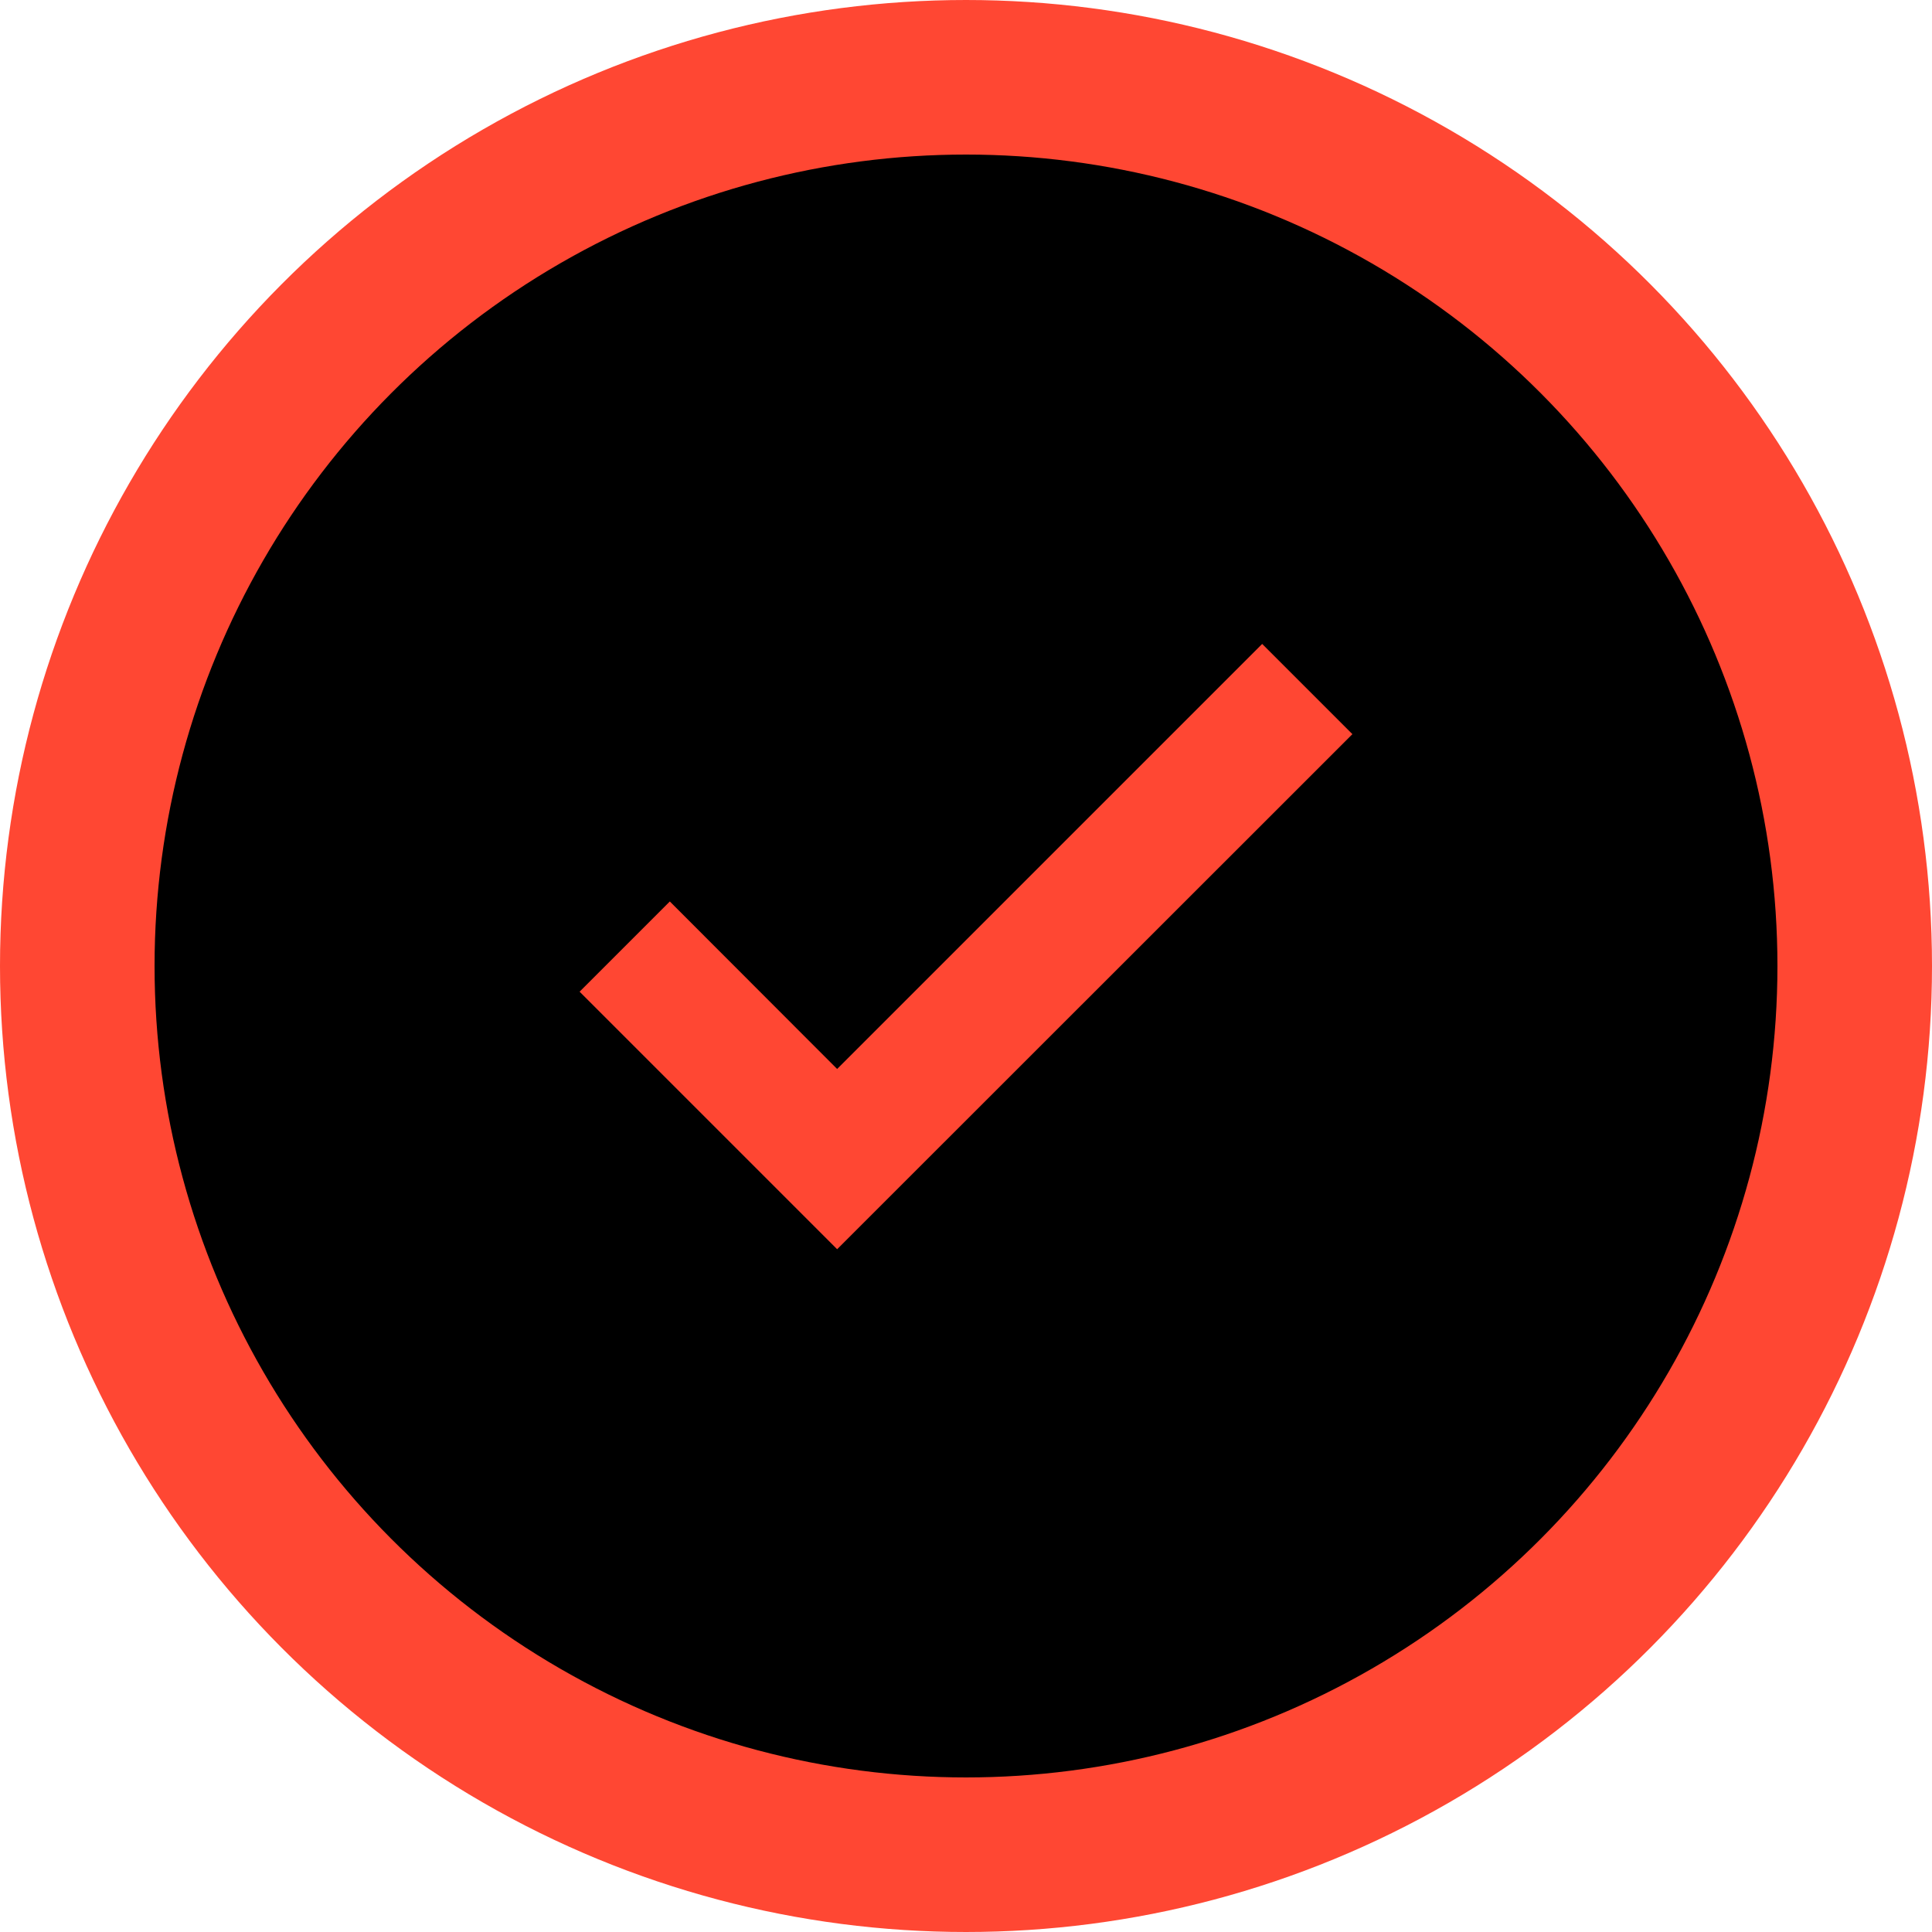
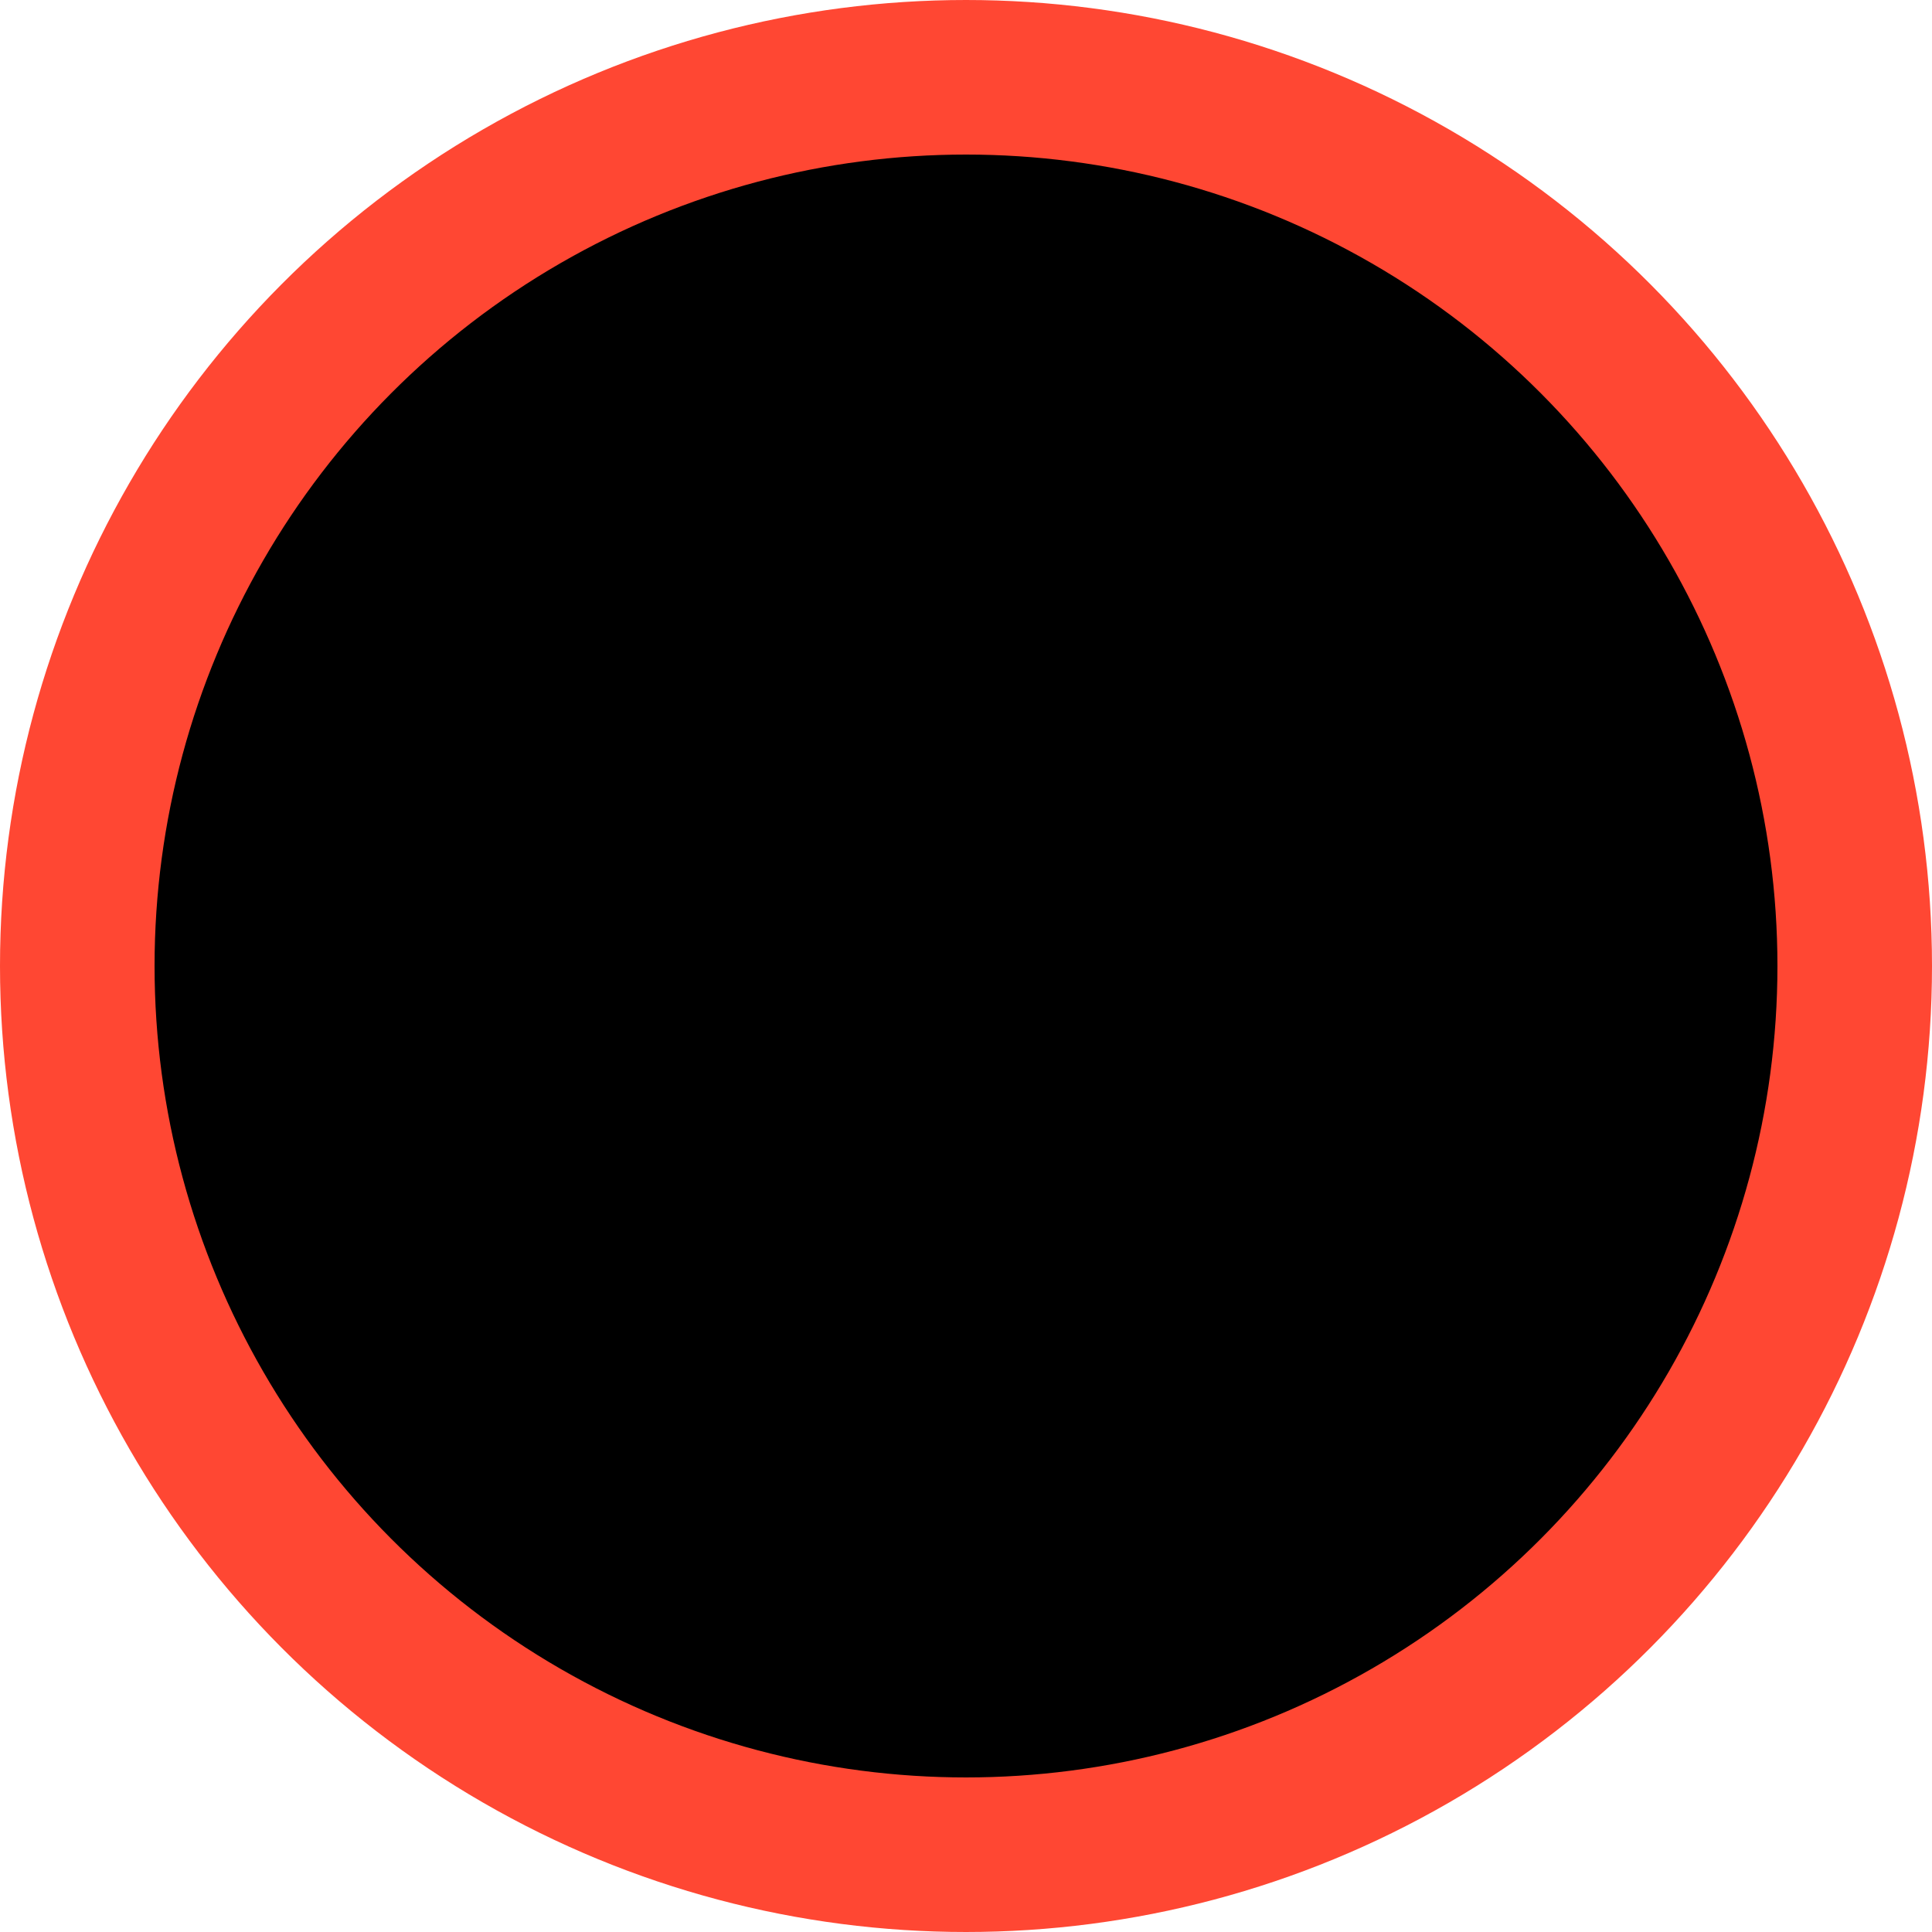
<svg xmlns="http://www.w3.org/2000/svg" width="10" height="10" viewBox="0 0 10 10" fill="none">
  <circle cx="5" cy="5" r="4.6" fill="black" stroke="#FF4733" stroke-width="0.8" />
-   <path d="M4.333 6.466L3 5.133L3.467 4.666L4.333 5.533L6.533 3.333L7 3.8L4.333 6.466Z" fill="#FF4733" />
</svg>